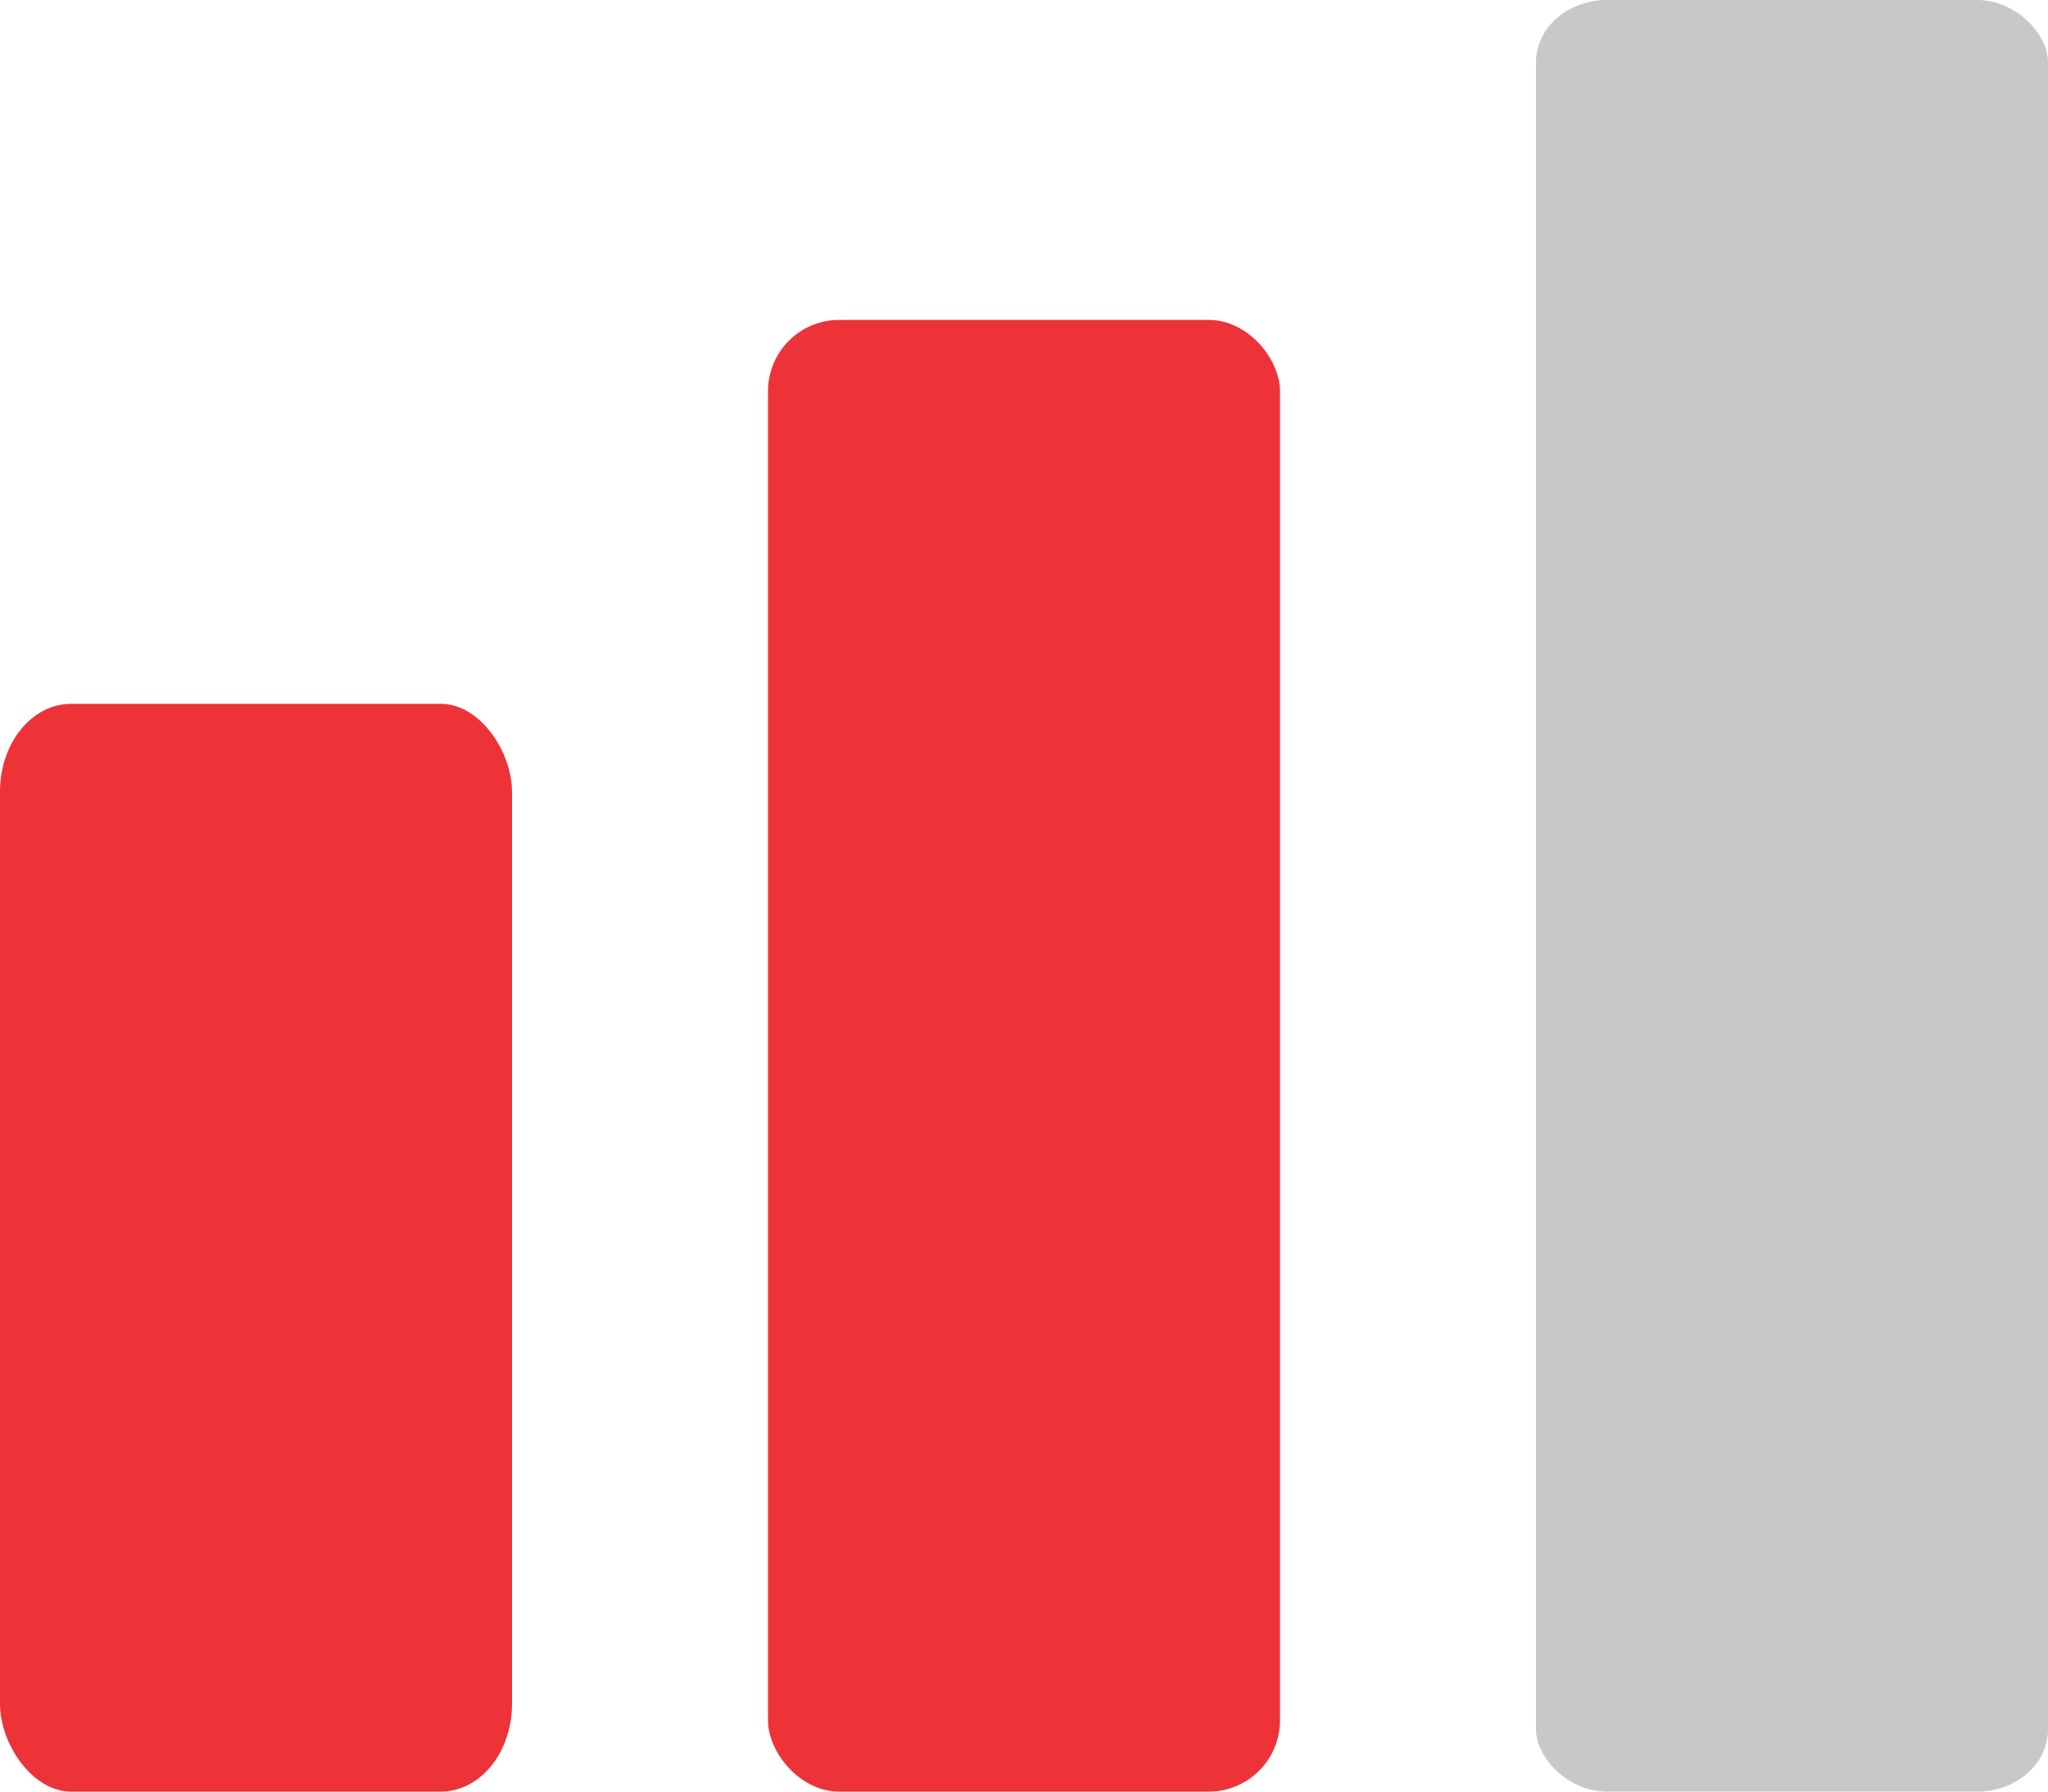
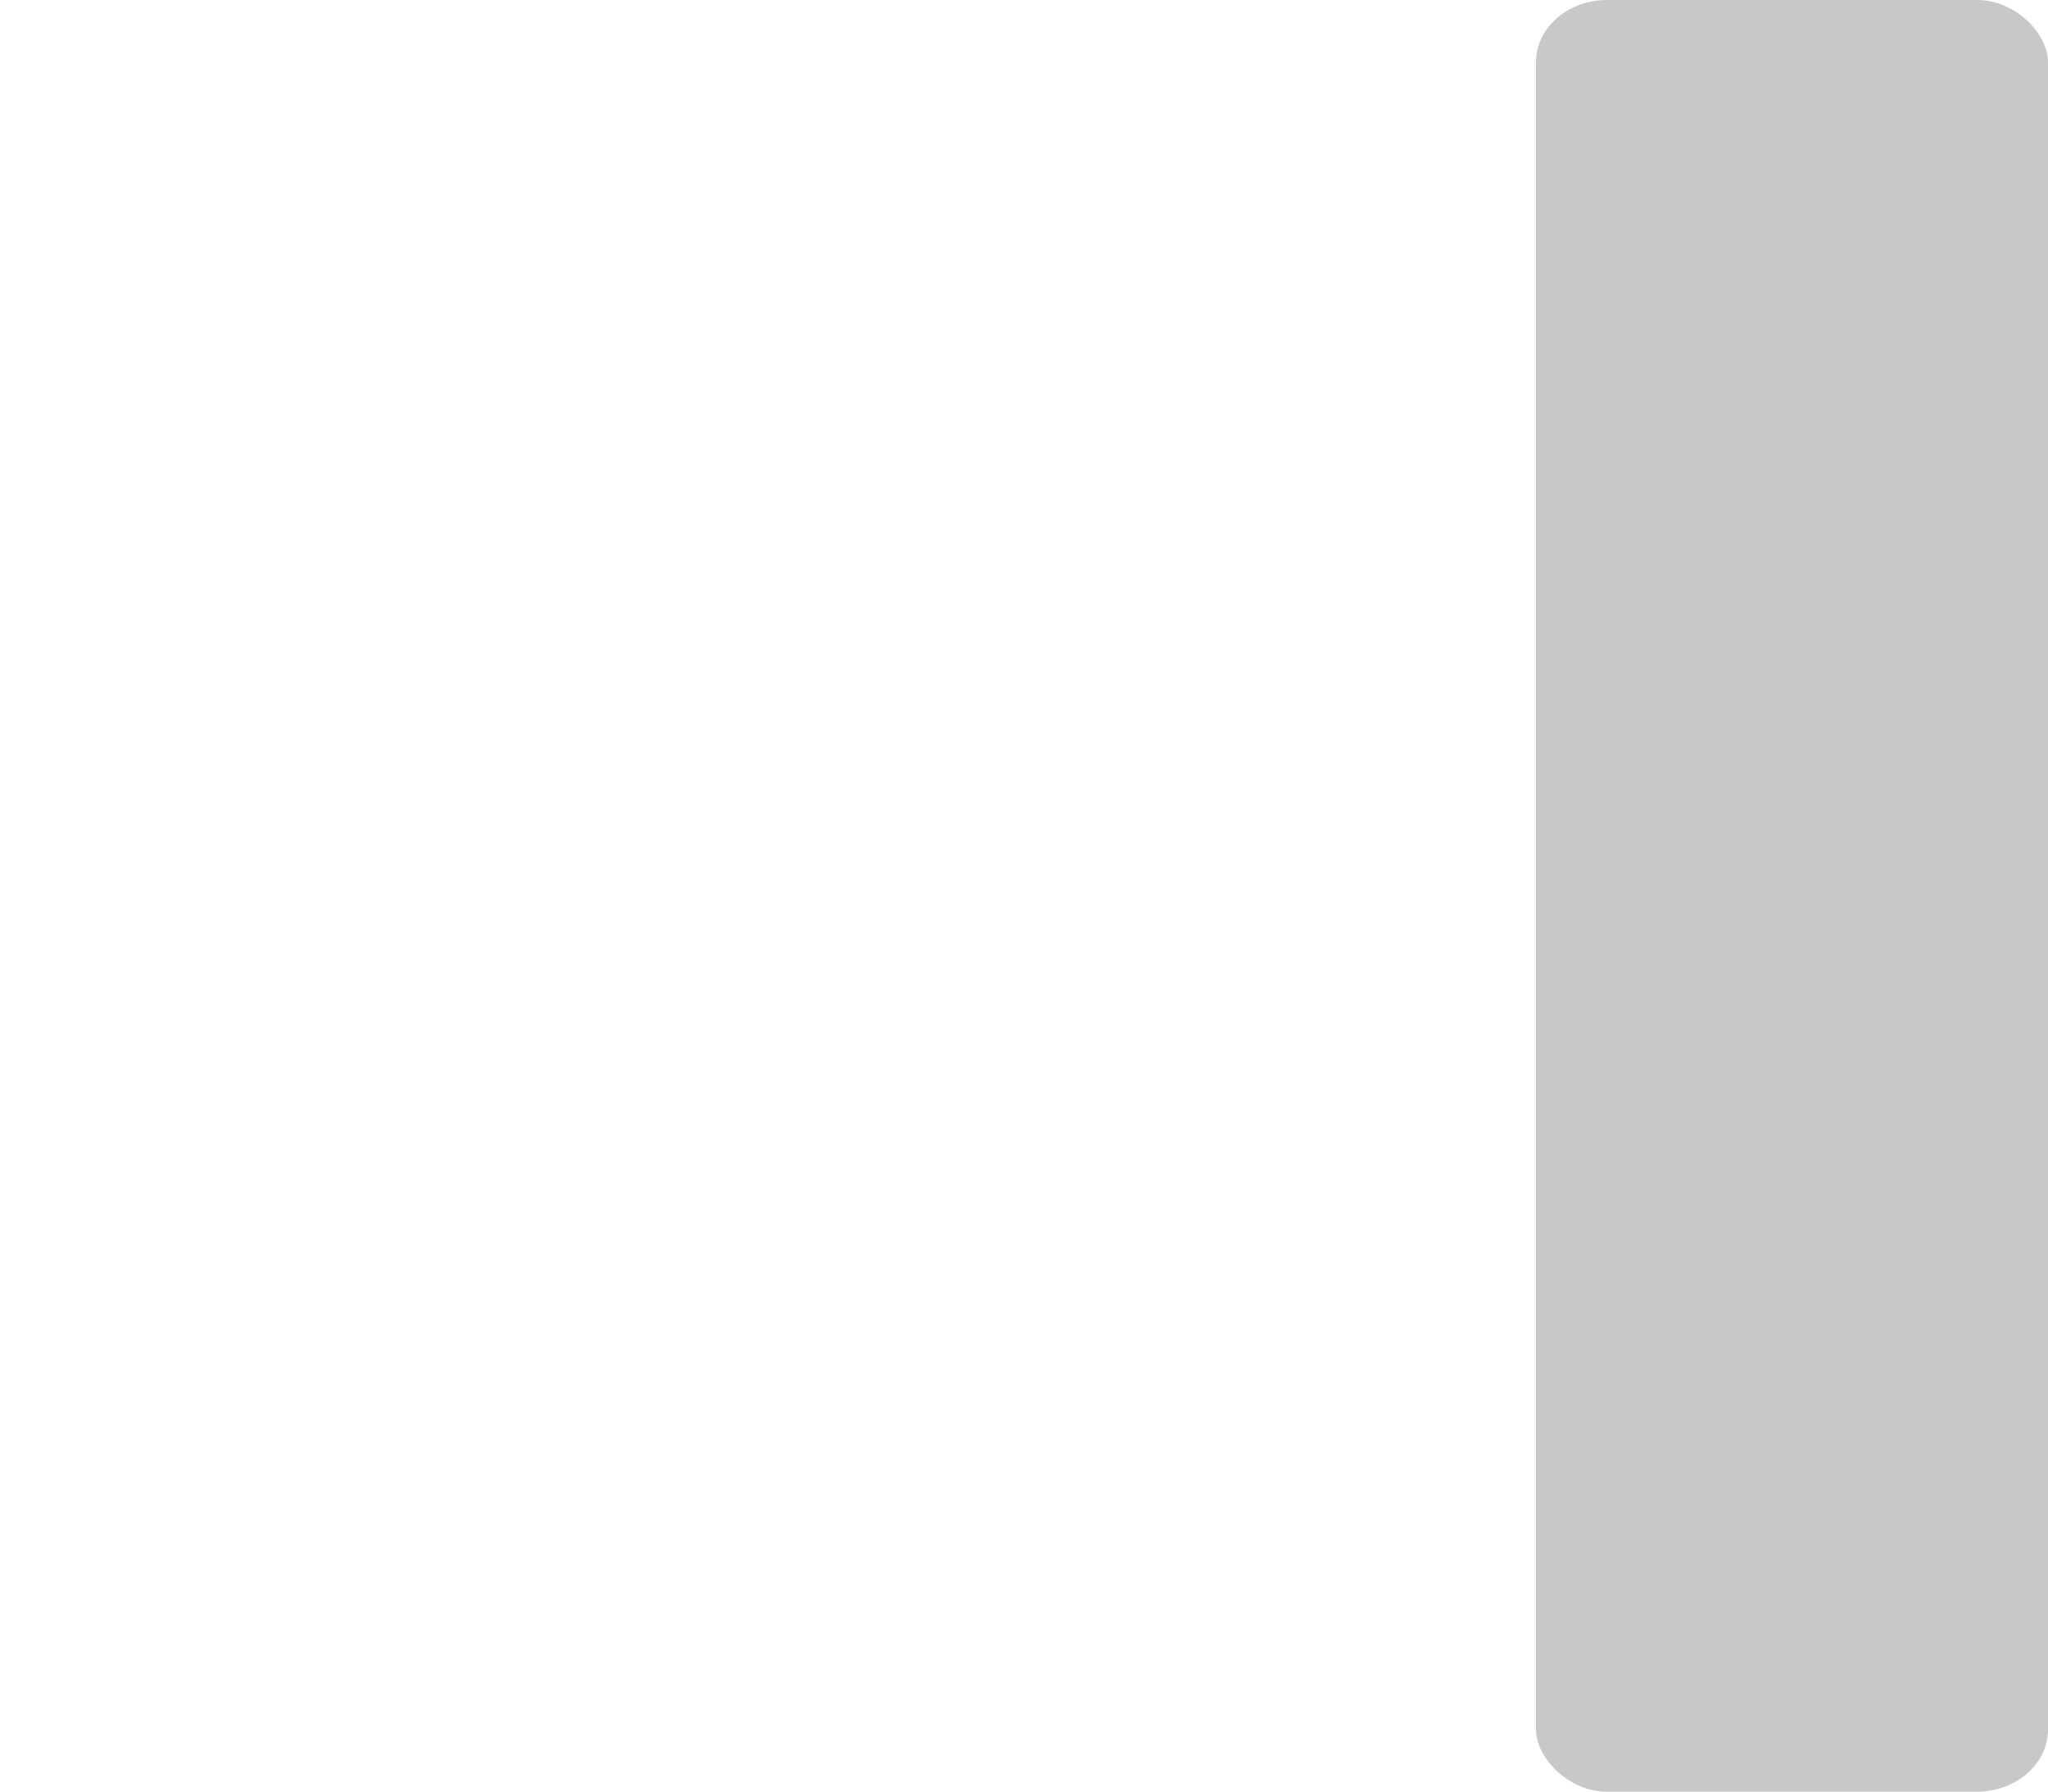
<svg xmlns="http://www.w3.org/2000/svg" width="32" height="28" viewBox="0 0 32 28">
  <title>ico-red</title>
  <g fill="none" fill-rule="evenodd">
-     <path d="M1.11 11h5.78c.613 0 1.11.756 1.11 1.37v14.26C8 27.387 7.503 28 6.89 28H1.11C.496 28 0 27.244 0 26.63V12.37C0 11.613.497 11 1.11 11zm12-6h5.78c.613 0 1.11.615 1.11 1.114v20.772C20 27.5 19.503 28 18.89 28h-5.78c-.613 0-1.11-.615-1.11-1.114V6.114C12 5.5 12.497 5 13.11 5z" fill="#ED3338" />
    <path d="M25.11 0h5.78c.613 0 1.11.536 1.11.971V27.03c0 .536-.497.971-1.11.971h-5.78c-.613 0-1.11-.536-1.11-.971V.97C24 .435 24.497 0 25.11 0z" fill="#C8C8C8" />
  </g>
</svg>